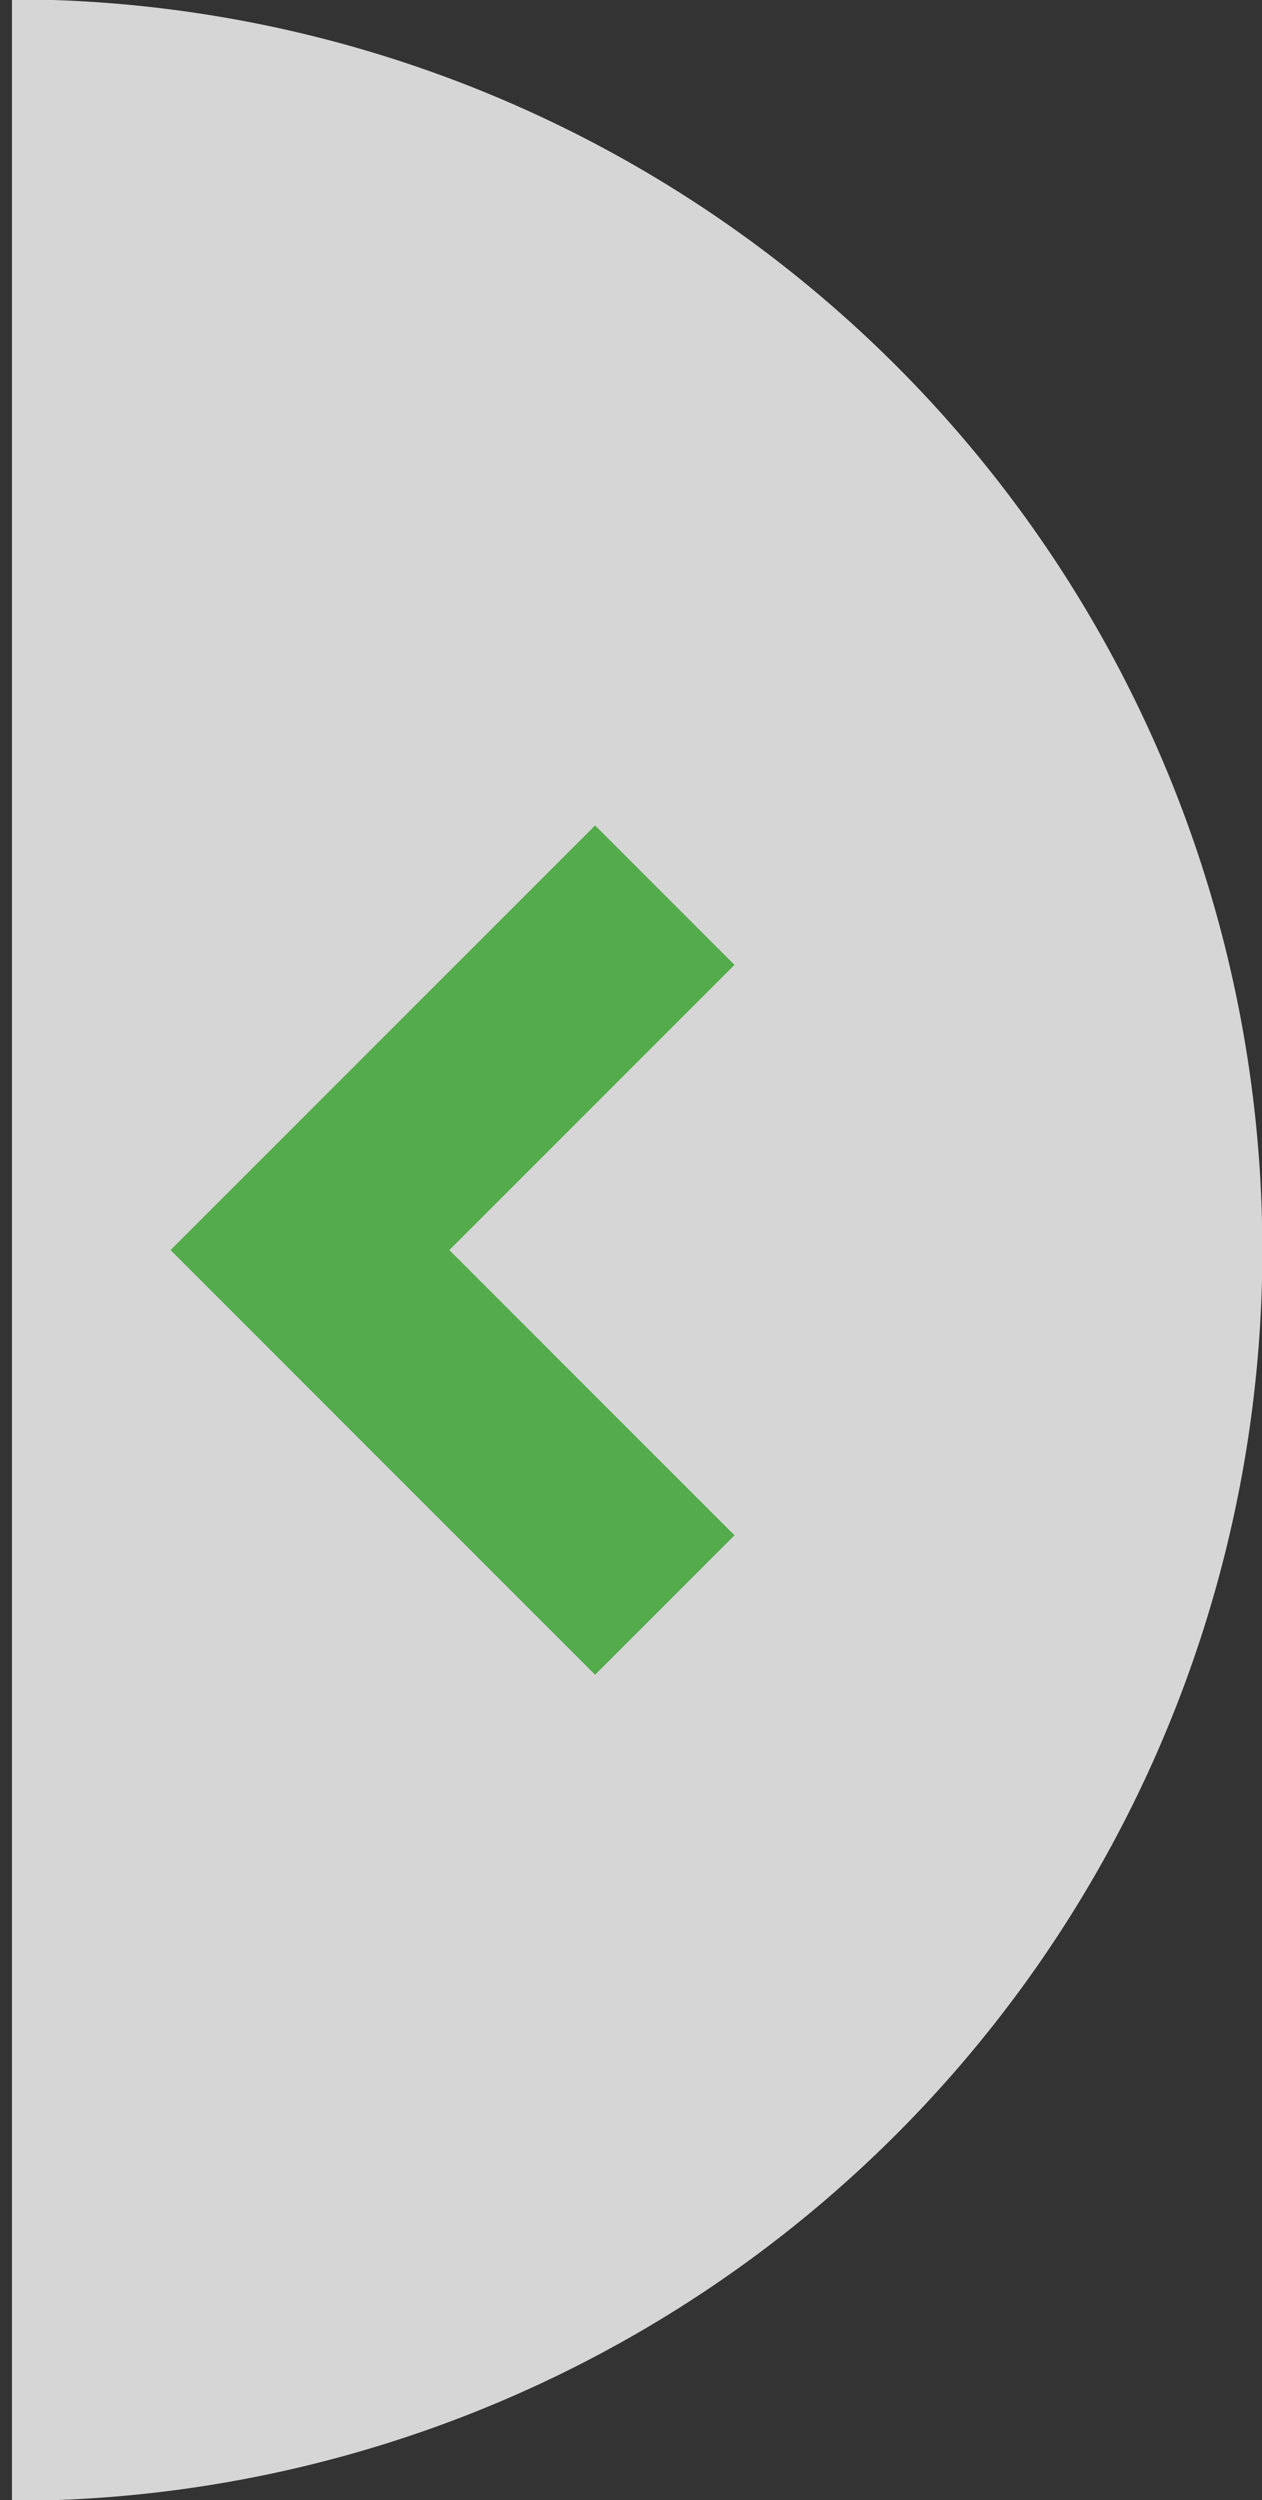
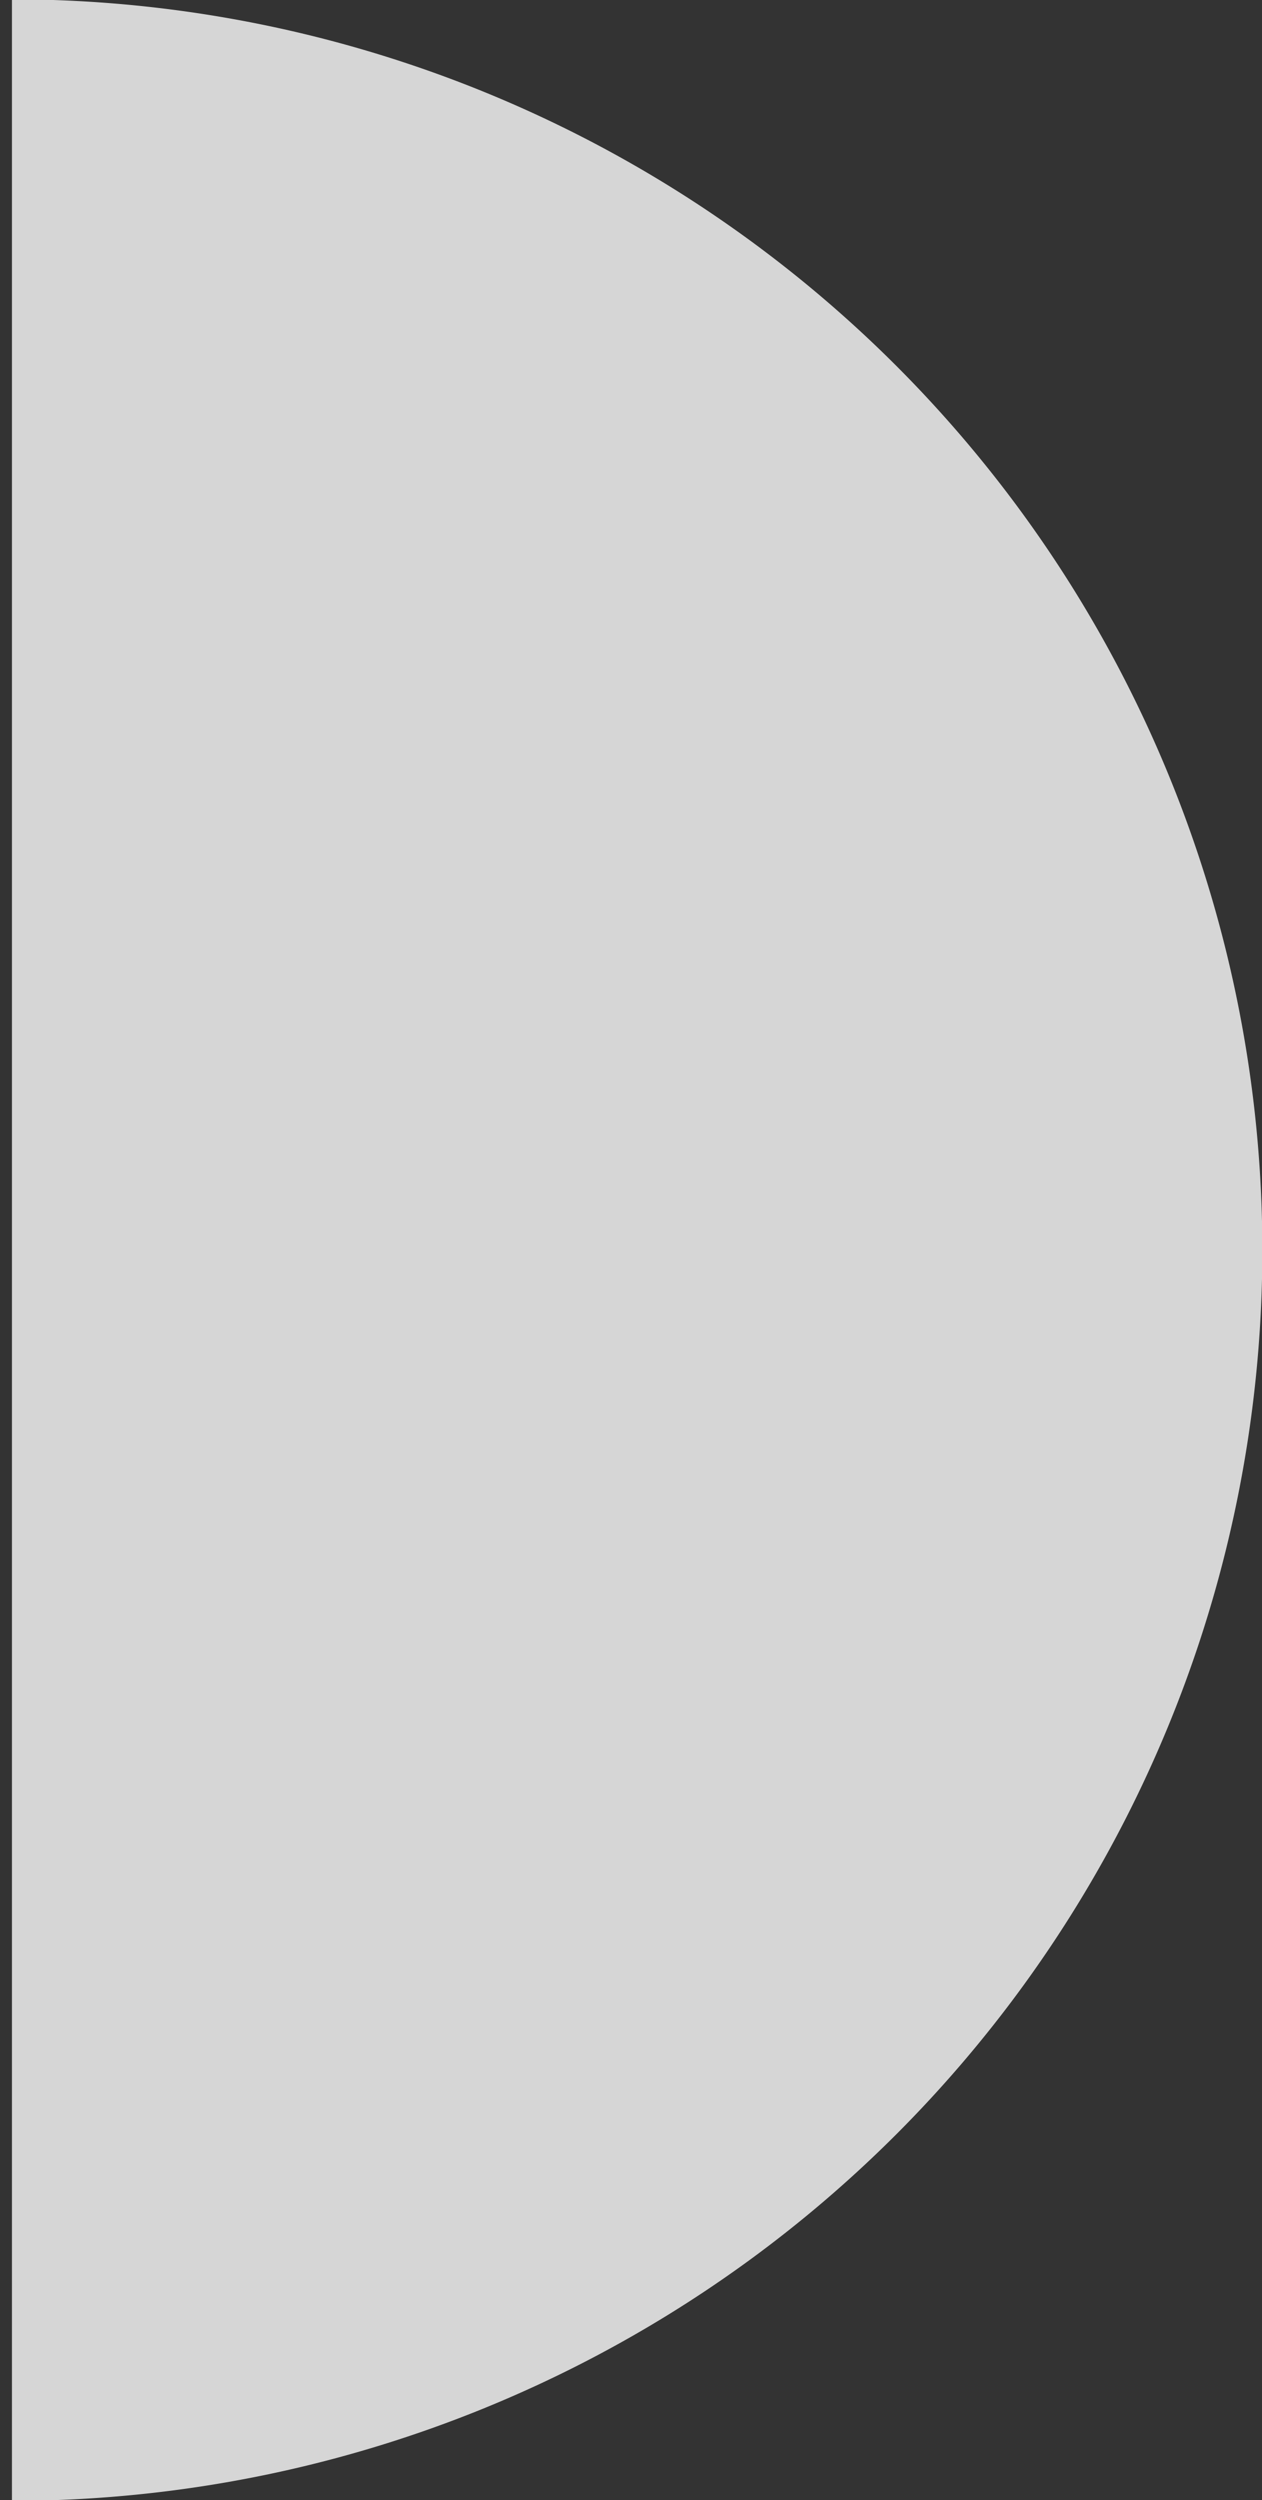
<svg xmlns="http://www.w3.org/2000/svg" width="22.406" height="44.376" viewBox="0 0 22.406 44.376">
  <rect x="0" y="0" width="22.406" height="44.376" fill="#333333" stroke="none" />
  <defs>
    <style>.cls-1{ opacity: 0.8;fill: #fff;}.cls-2{ fill: none;stroke: #53ab4c;stroke-width: 3.5px;}</style>
  </defs>
  <path class="cls-1" d="M281.4,911.8a22.2,22.2,0,1,1,0,44.4" transform="translate(-281.188 -911.812)" />
-   <path class="cls-2" d="M288.991,940.3l-6.3-6.3,6.3-6.3" transform="translate(-277.188 -911.812)" />
</svg>